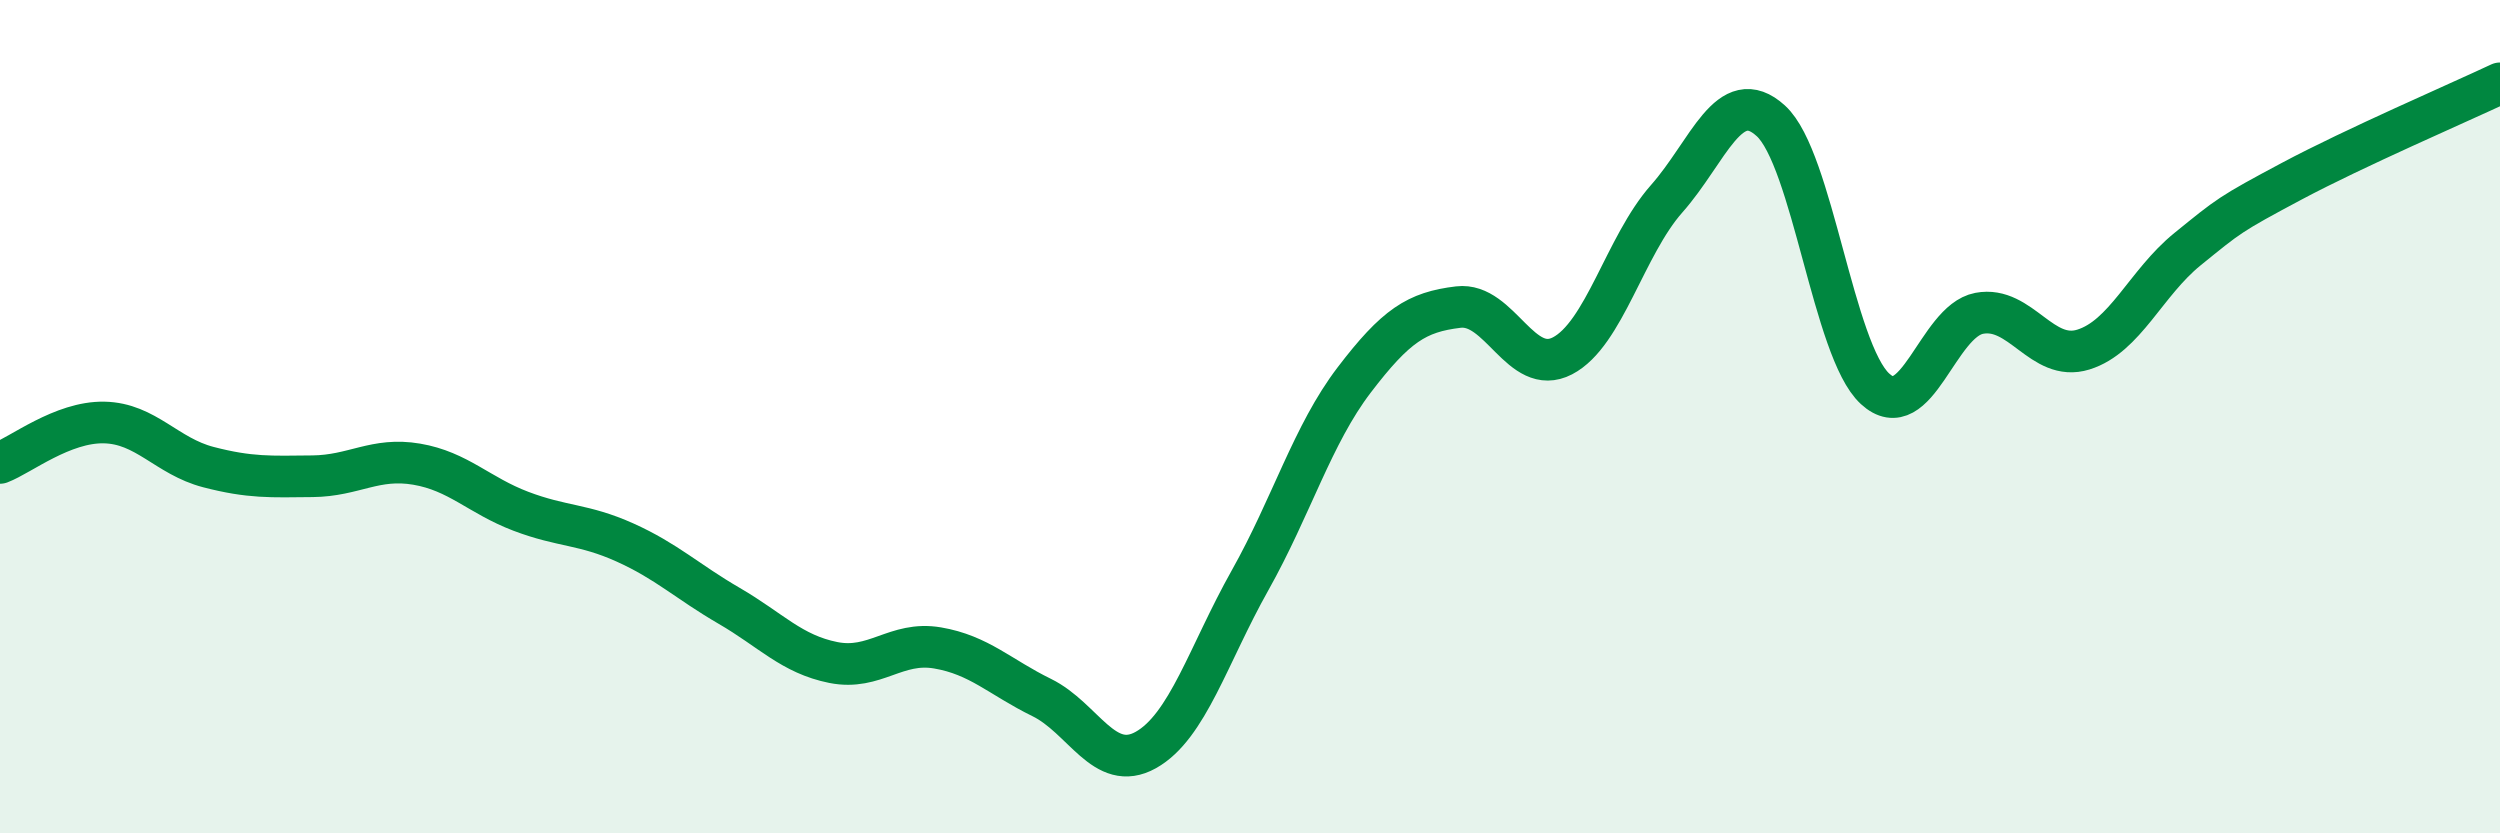
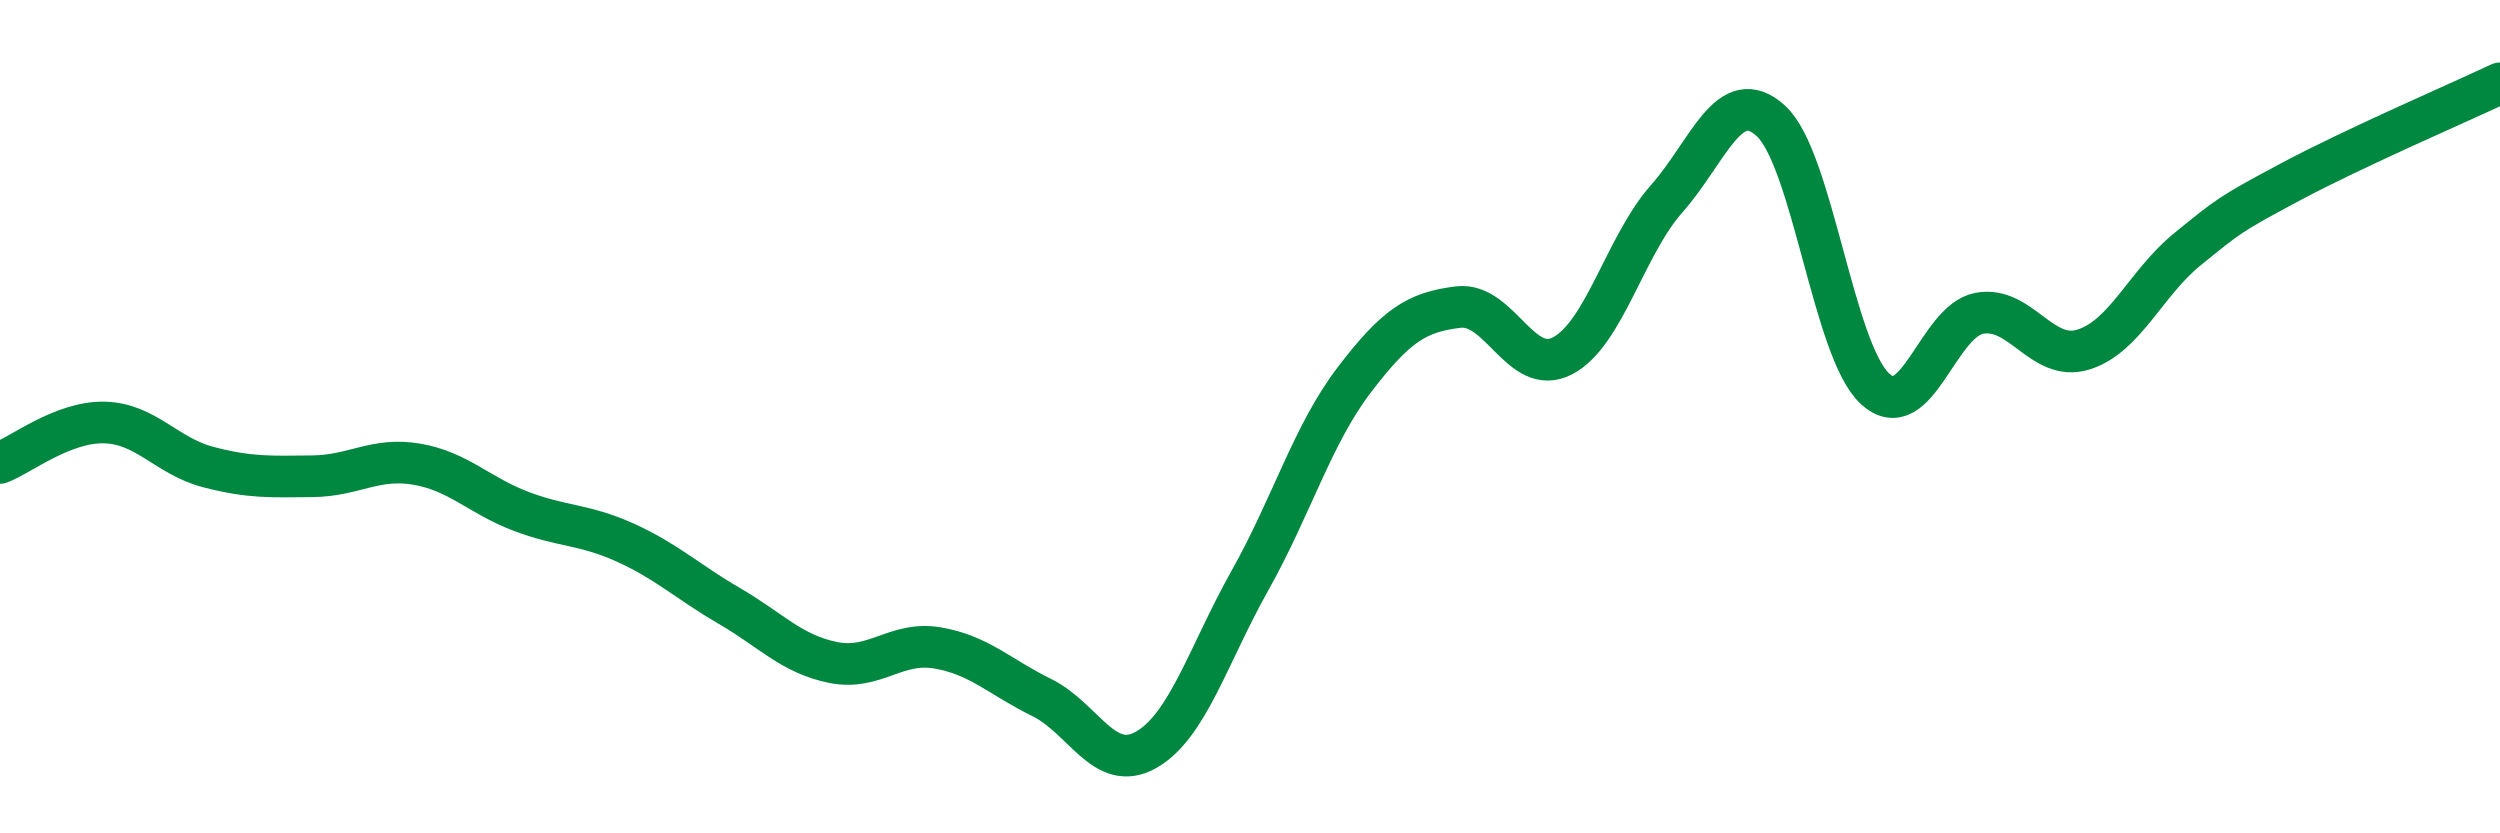
<svg xmlns="http://www.w3.org/2000/svg" width="60" height="20" viewBox="0 0 60 20">
-   <path d="M 0,11.11 C 0.5,10.92 1.5,10.12 2.5,10.14 C 3.5,10.16 4,10.95 5,11.21 C 6,11.47 6.5,11.44 7.5,11.43 C 8.5,11.42 9,10.97 10,11.14 C 11,11.31 11.5,11.89 12.5,12.27 C 13.5,12.65 14,12.57 15,13.02 C 16,13.47 16.5,13.96 17.5,14.54 C 18.5,15.12 19,15.7 20,15.9 C 21,16.1 21.5,15.38 22.5,15.55 C 23.5,15.72 24,16.25 25,16.74 C 26,17.23 26.5,18.56 27.5,18 C 28.5,17.44 29,15.71 30,13.93 C 31,12.15 31.5,10.43 32.5,9.12 C 33.5,7.81 34,7.49 35,7.37 C 36,7.25 36.5,9.06 37.5,8.54 C 38.5,8.02 39,5.9 40,4.77 C 41,3.64 41.5,1.99 42.5,2.9 C 43.5,3.81 44,8.41 45,9.33 C 46,10.25 46.5,7.71 47.5,7.52 C 48.5,7.33 49,8.7 50,8.39 C 51,8.08 51.5,6.79 52.5,5.98 C 53.5,5.17 53.5,5.15 55,4.35 C 56.5,3.55 59,2.47 60,2L60 20L0 20Z" fill="#008740" opacity="0.1" stroke-linecap="round" stroke-linejoin="round" />
  <path d="M 0,11.11 C 0.5,10.92 1.5,10.12 2.5,10.14 C 3.5,10.16 4,10.95 5,11.21 C 6,11.47 6.5,11.44 7.5,11.43 C 8.5,11.42 9,10.97 10,11.14 C 11,11.31 11.5,11.89 12.5,12.27 C 13.5,12.65 14,12.57 15,13.02 C 16,13.47 16.5,13.96 17.5,14.54 C 18.5,15.12 19,15.7 20,15.9 C 21,16.1 21.5,15.38 22.5,15.55 C 23.5,15.72 24,16.25 25,16.74 C 26,17.23 26.5,18.56 27.5,18 C 28.5,17.44 29,15.71 30,13.93 C 31,12.15 31.5,10.43 32.5,9.12 C 33.5,7.81 34,7.49 35,7.37 C 36,7.25 36.5,9.06 37.5,8.54 C 38.5,8.02 39,5.9 40,4.77 C 41,3.64 41.5,1.99 42.5,2.9 C 43.5,3.81 44,8.41 45,9.33 C 46,10.25 46.5,7.71 47.5,7.52 C 48.5,7.33 49,8.7 50,8.39 C 51,8.08 51.5,6.79 52.5,5.98 C 53.5,5.17 53.5,5.15 55,4.35 C 56.5,3.55 59,2.47 60,2" stroke="#008740" stroke-width="1" fill="none" stroke-linecap="round" stroke-linejoin="round" />
</svg>